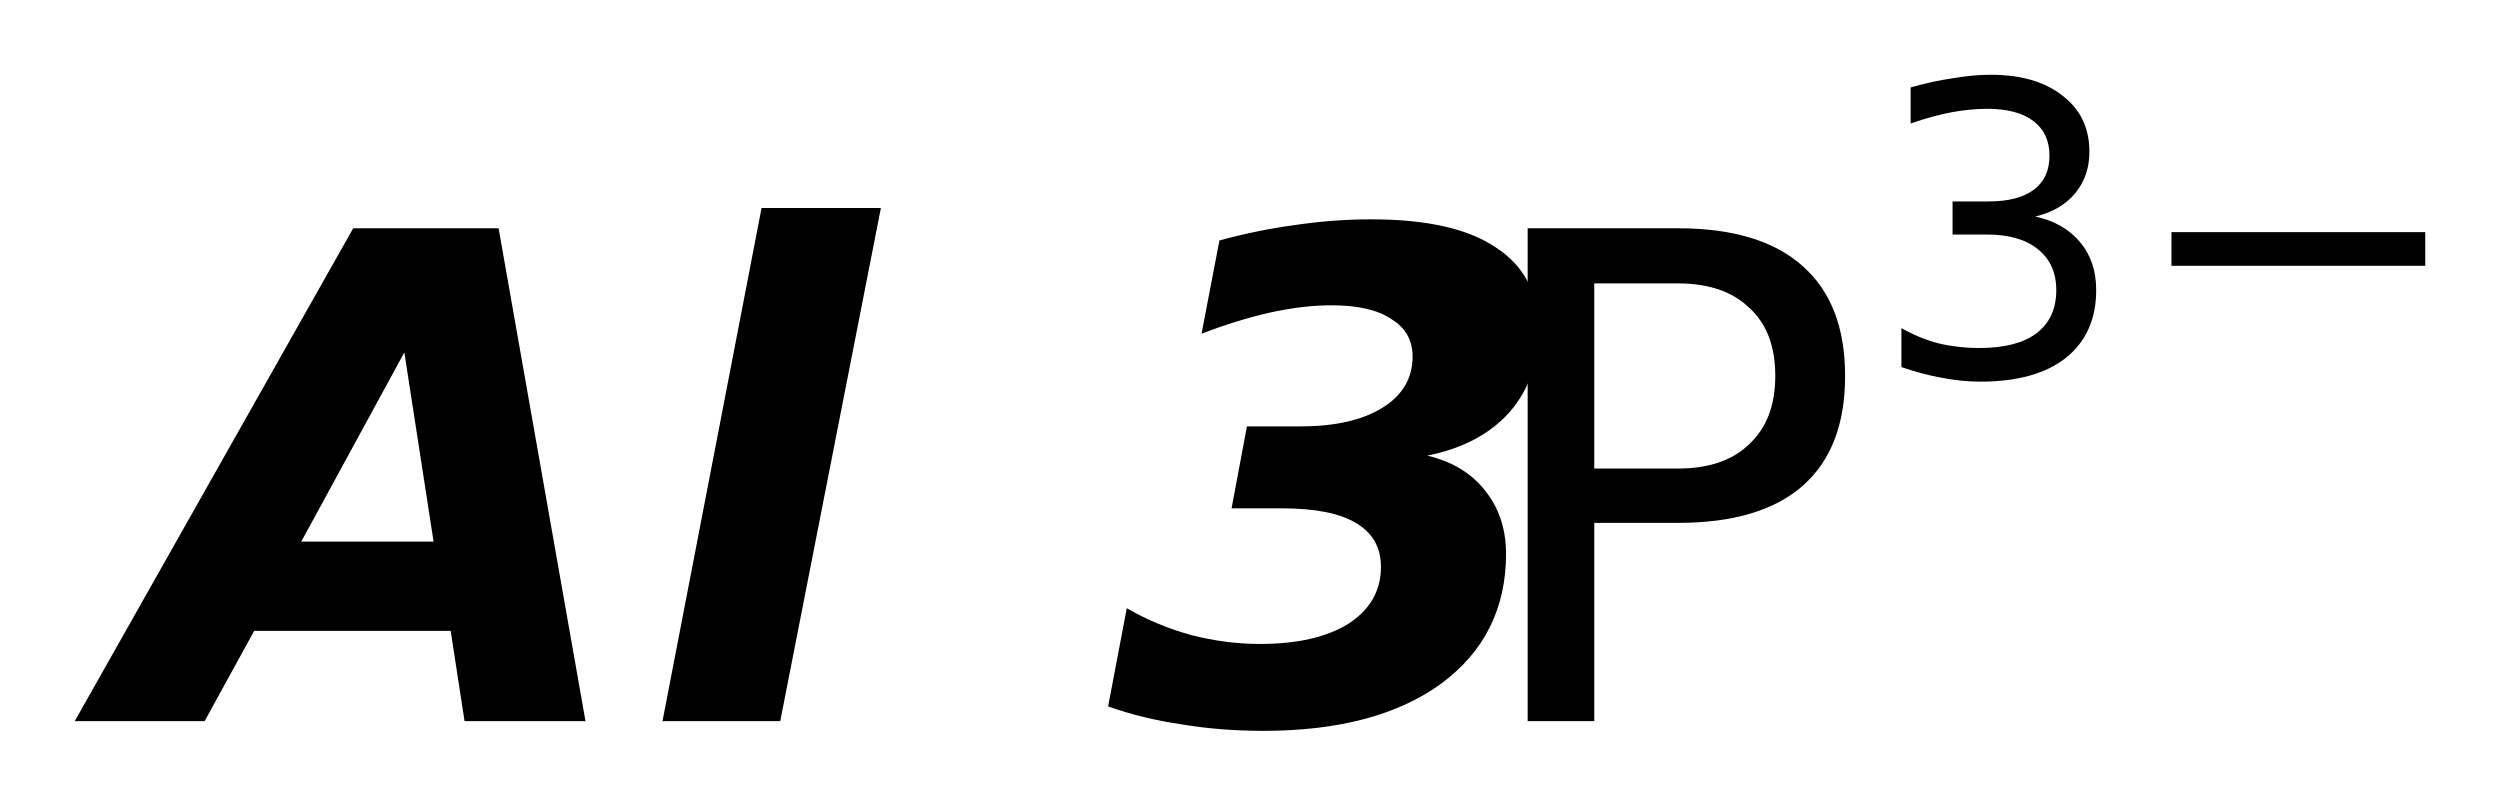
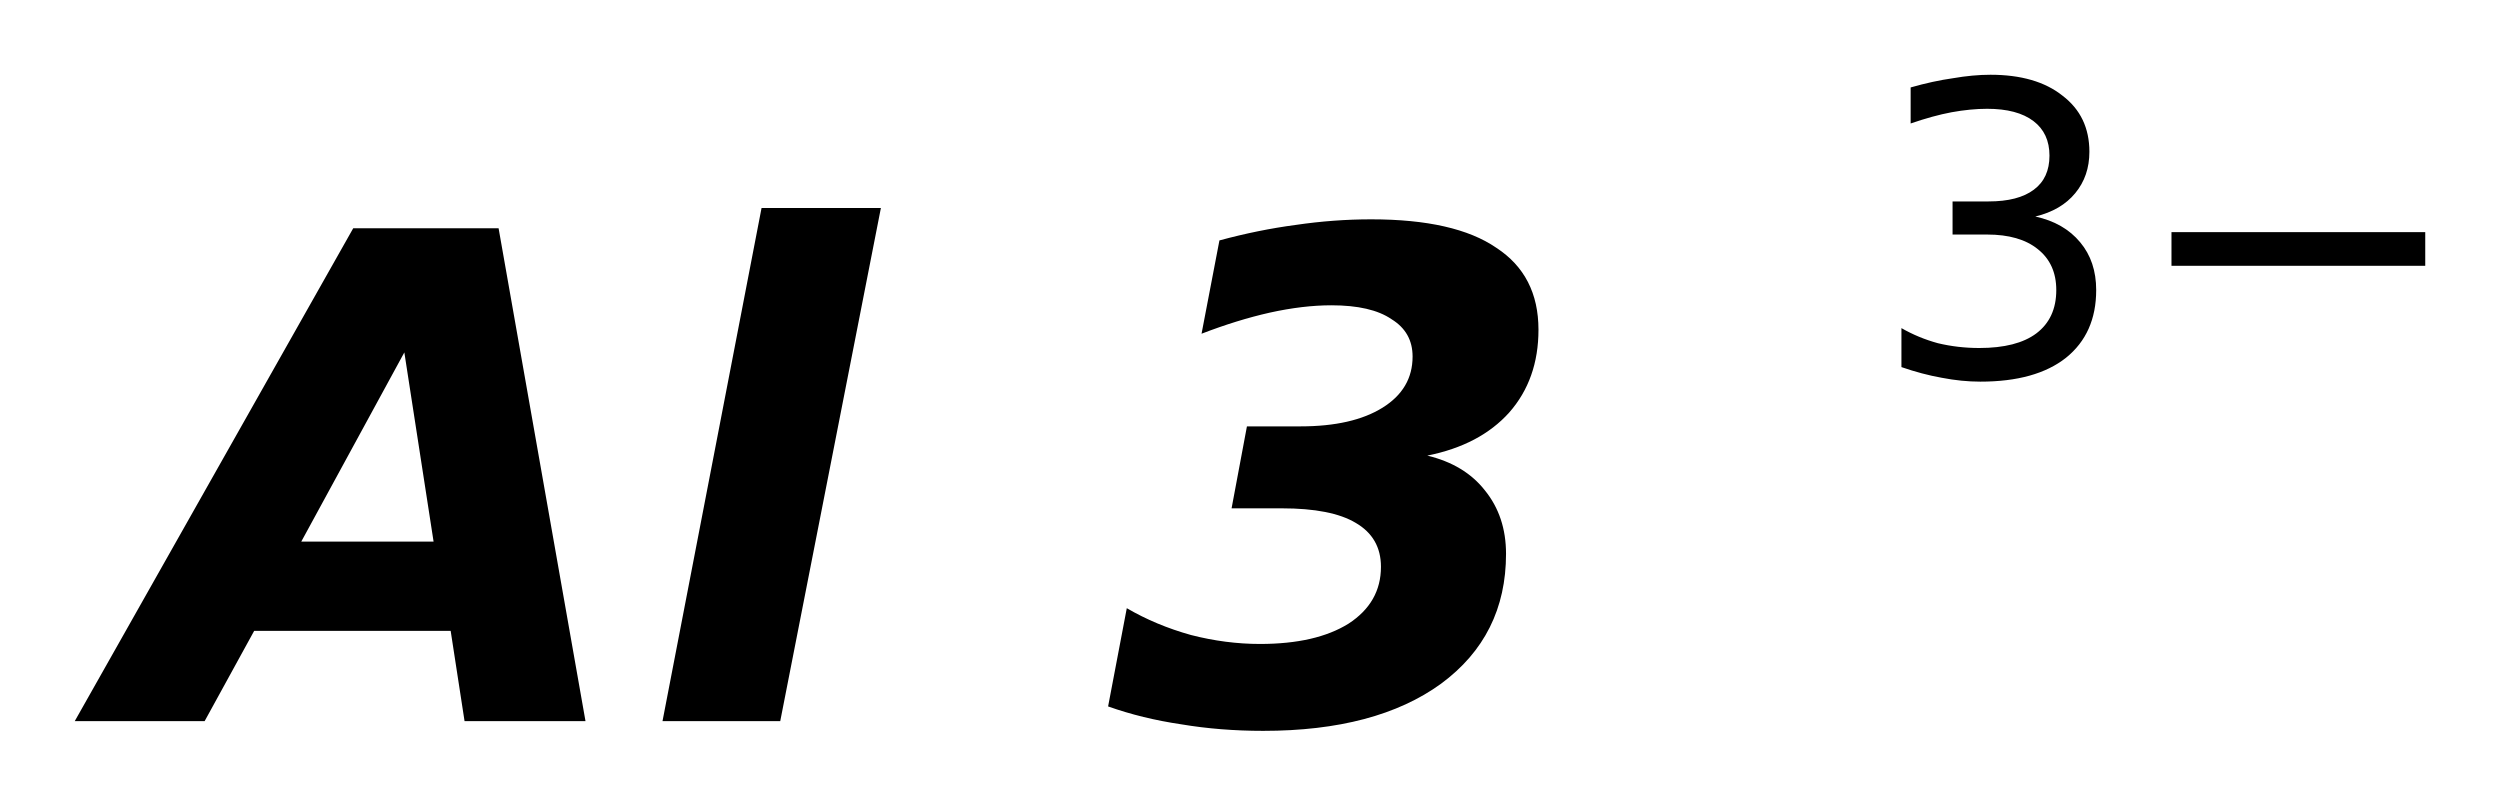
<svg xmlns="http://www.w3.org/2000/svg" version="1.2" width="18.728mm" height="6.035mm" viewBox="0 0 18.728 6.035">
  <desc>Generated by the Chemistry Development Kit (http://github.com/cdk)</desc>
  <g stroke-linecap="round" stroke-linejoin="round" fill="#000000">
    <rect x=".0" y=".0" width="19.0" height="7.0" fill="#FFFFFF" stroke="none" />
    <g id="mol1" class="mol">
      <path id="mol1atm1" class="atom" d="M3.376 4.726h-1.472l-.371 .676h-.973l2.086 -3.692h1.089l.651 3.692h-.906l-.104 -.676zM2.257 4.057h.991l-.219 -1.417l-.772 1.417zM5.705 1.558h.894l-.754 3.844h-.882l.742 -3.844zM10.692 3.413q.28 .067 .432 .261q.158 .195 .158 .475q-.0 .614 -.487 .973q-.486 .353 -1.332 .353q-.322 -.0 -.614 -.049q-.292 -.043 -.548 -.134l.14 -.736q.219 .128 .481 .201q.261 .067 .517 .067q.419 -.0 .663 -.152q.243 -.158 .243 -.426q.0 -.219 -.189 -.329q-.182 -.109 -.553 -.109h-.377l.115 -.614h.402q.389 -.0 .614 -.14q.225 -.14 .225 -.383q.0 -.183 -.158 -.28q-.152 -.104 -.45 -.104q-.213 .0 -.462 .055q-.244 .055 -.511 .158l.134 -.699q.292 -.079 .571 -.116q.286 -.042 .566 -.042q.627 -.0 .937 .213q.316 .206 .316 .614q.0 .371 -.219 .62q-.219 .244 -.614 .323z" stroke="none" />
      <g id="mol1atm2" class="atom">
-         <path d="M11.943 2.123v1.387h.626q.347 -.0 .535 -.183q.195 -.182 .195 -.51q-.0 -.335 -.195 -.511q-.188 -.183 -.535 -.183h-.626zM11.444 1.71h1.125q.62 -.0 .937 .285q.316 .28 .316 .822q.0 .541 -.316 .821q-.317 .279 -.937 .279h-.626v1.485h-.499v-3.692z" stroke="none" />
        <path d="M15.247 1.622q.215 .047 .336 .193q.12 .143 .12 .358q.0 .325 -.226 .507q-.226 .179 -.642 .179q-.139 .0 -.289 -.029q-.146 -.026 -.302 -.08v-.292q.127 .073 .273 .113q.15 .036 .31 .036q.281 .0 .427 -.109q.15 -.113 .15 -.325q.0 -.197 -.139 -.307q-.135 -.109 -.379 -.109h-.259v-.248h.27q.222 -.0 .339 -.088q.117 -.087 .117 -.255q-.0 -.168 -.12 -.259q-.121 -.092 -.347 -.092q-.124 .0 -.267 .026q-.138 .026 -.306 .084v-.27q.168 -.048 .317 -.069q.15 -.026 .281 -.026q.343 .0 .54 .157q.201 .153 .201 .42q.0 .182 -.106 .31q-.105 .128 -.299 .175zM16.267 1.739h1.901v.252h-1.901v-.252z" stroke="none" />
      </g>
    </g>
  </g>
</svg>